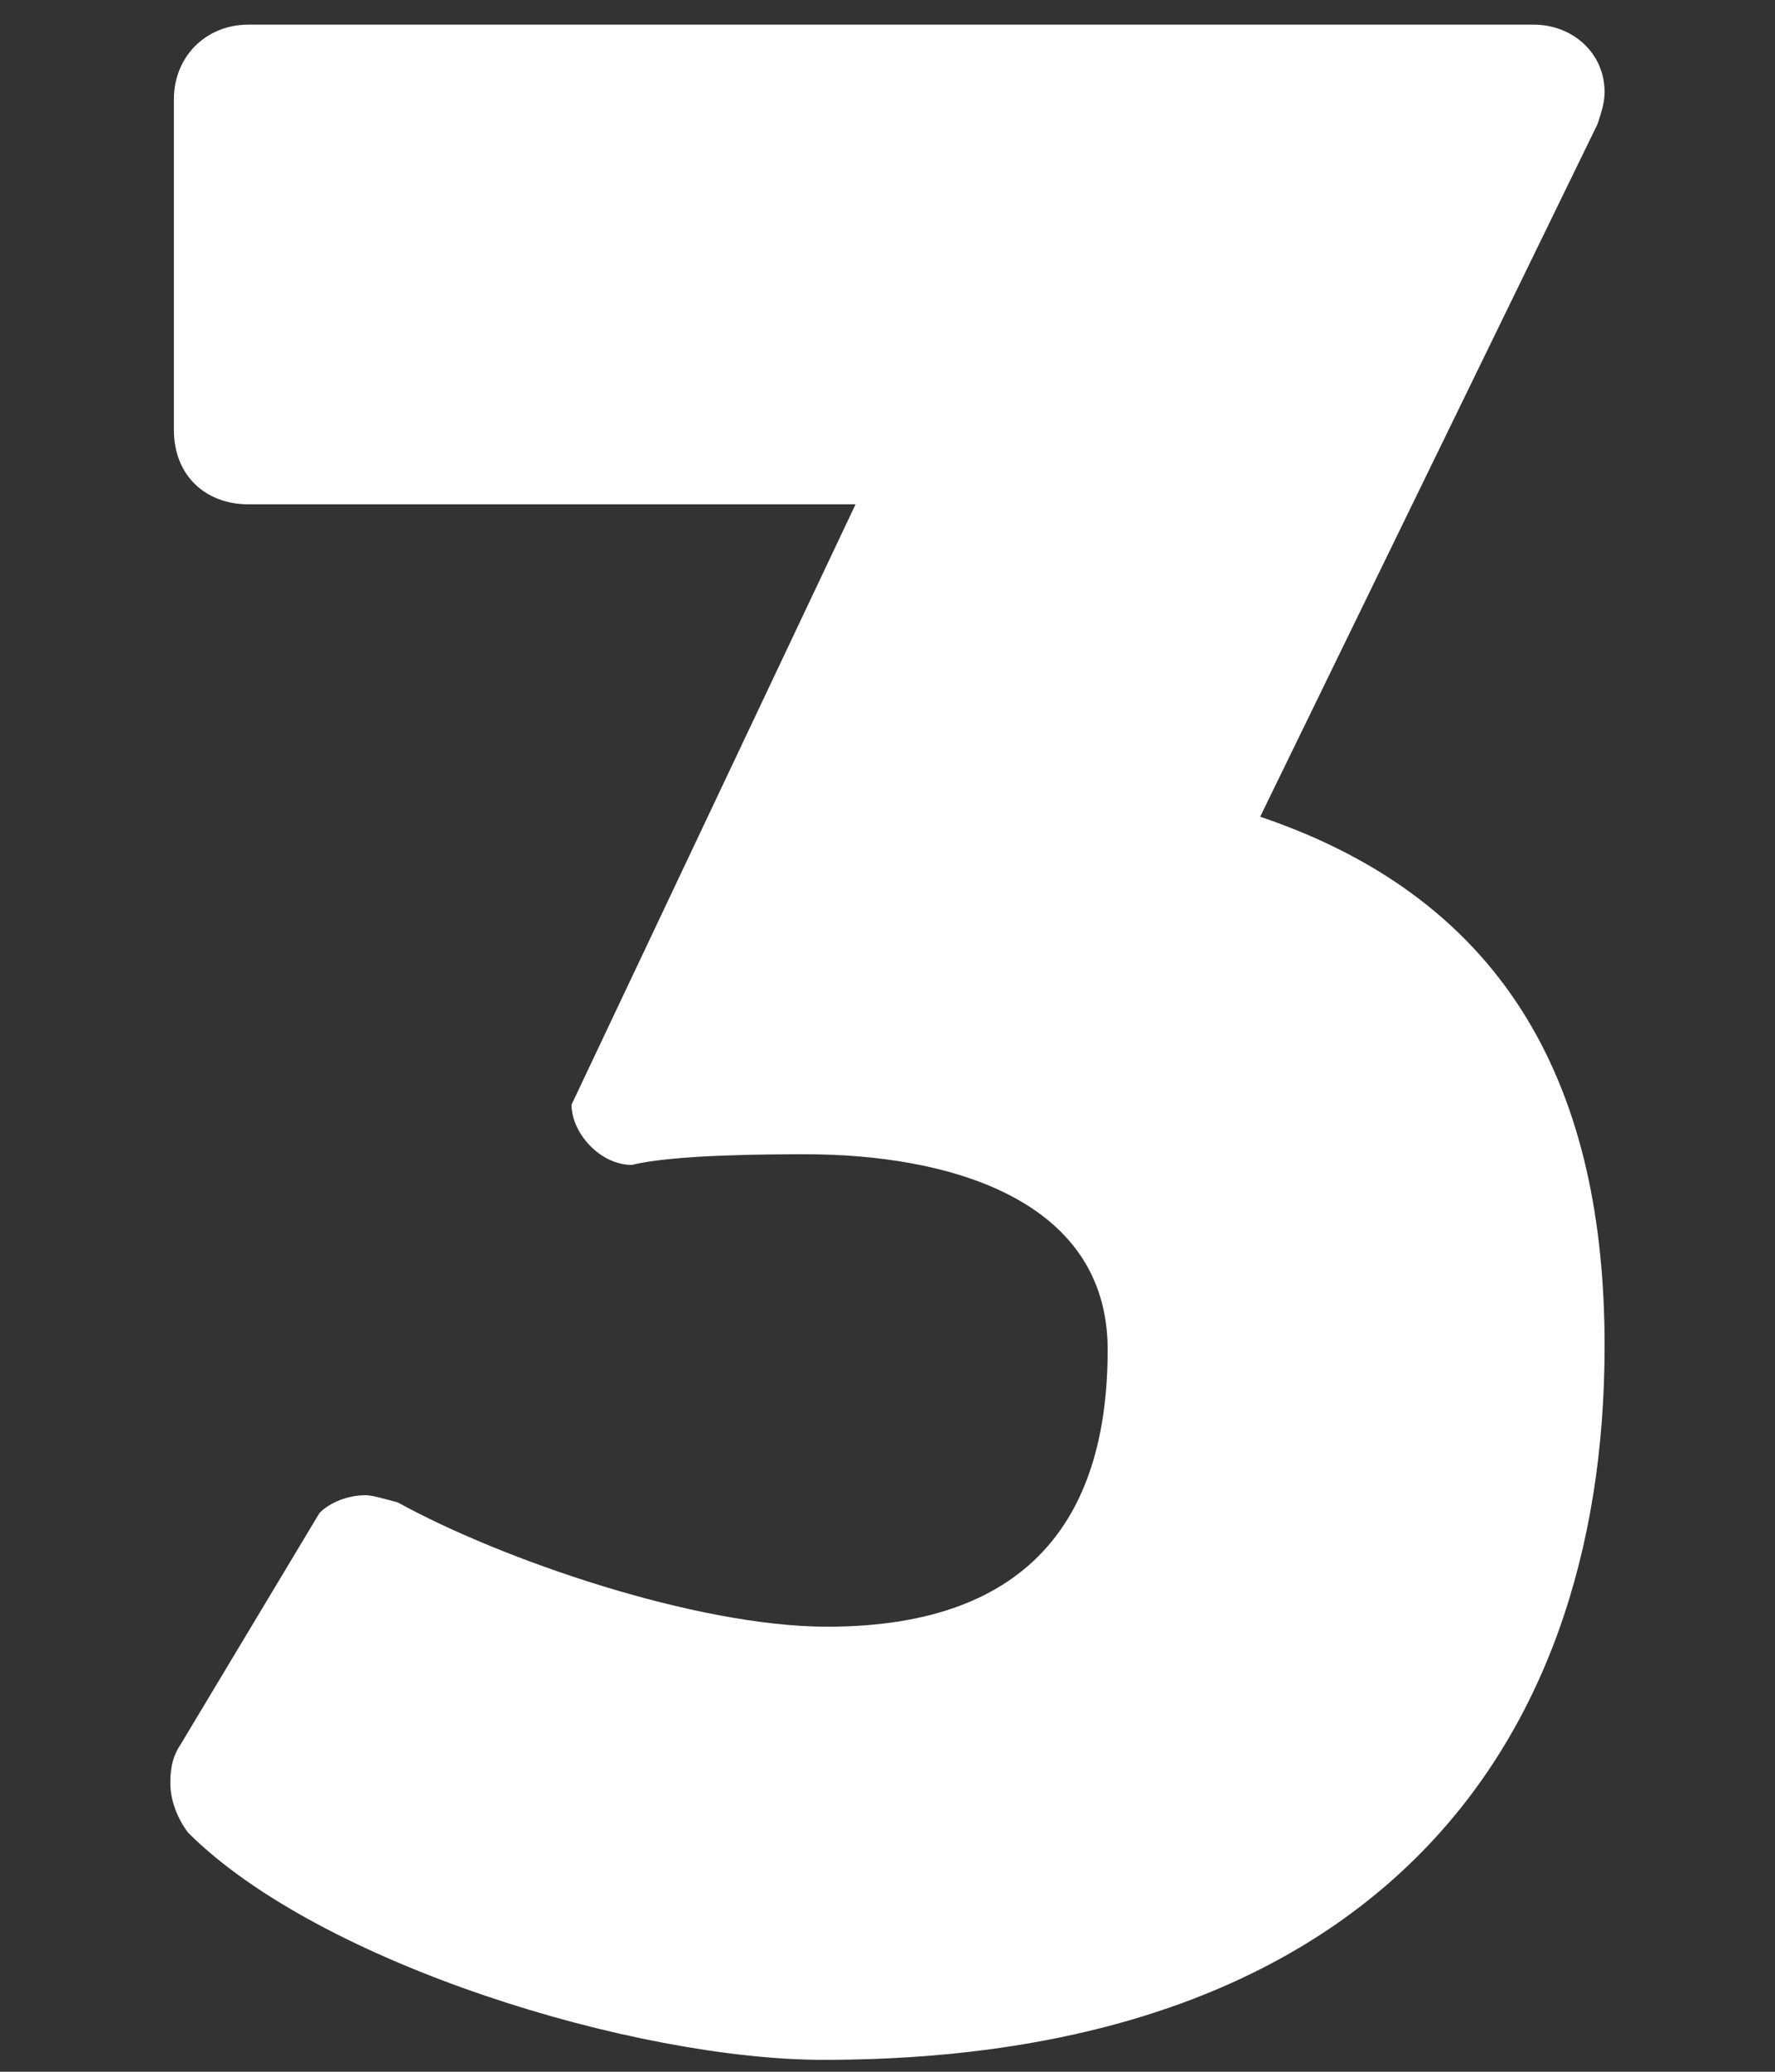
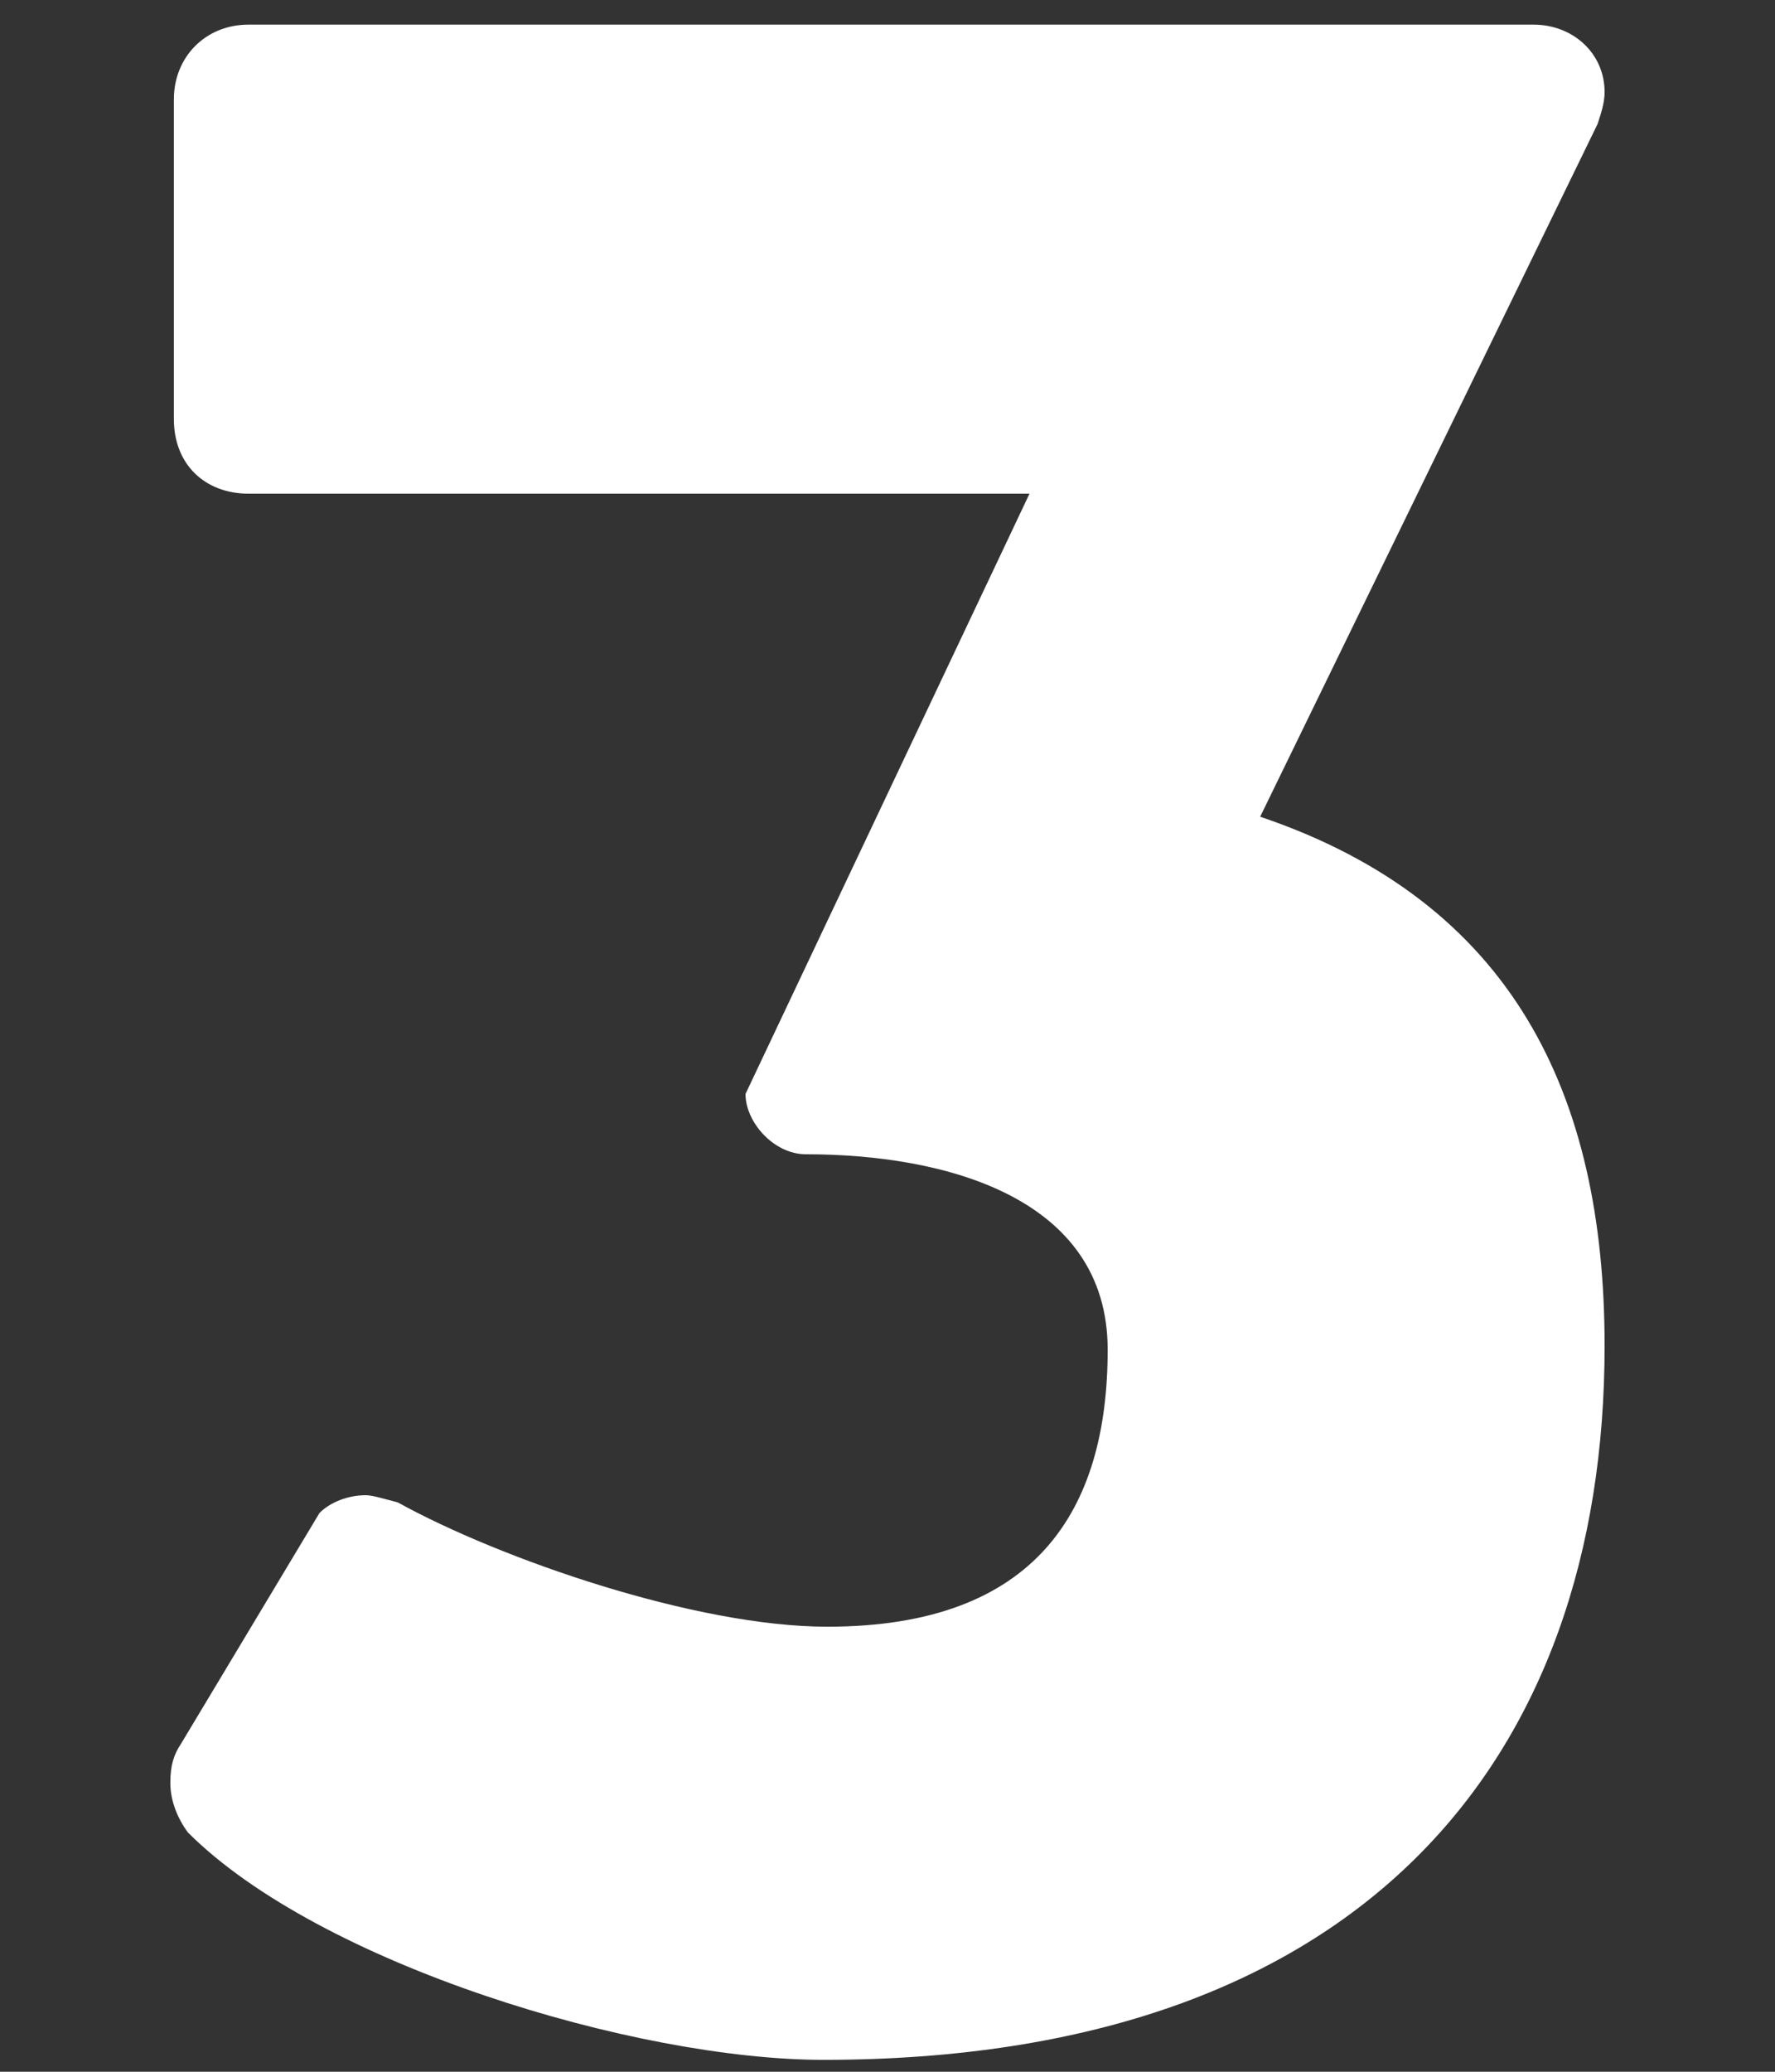
<svg xmlns="http://www.w3.org/2000/svg" version="1.1" id="レイヤー_1" x="0px" y="0px" width="24px" height="28px" viewBox="0 0 24 28" style="enable-background:new 0 0 24 28;" xml:space="preserve">
  <rect x="0" y="0" width="24" height="28" fill="#333333" stroke="none" />
  <style type="text/css">
	.st0{fill:none;}
	.st1{fill:#FFFFFF;}
</style>
-   <rect class="st0" width="24" height="28" />
-   <path class="st1" d="M2.303,24.096c0-0.24,0.048-0.385,0.144-0.528l1.873-3.12c0.144-0.145,0.384-0.24,0.624-0.24  c0.096,0,0.24,0.048,0.432,0.096c1.393,0.769,4.033,1.681,5.809,1.681c2.833,0,3.792-1.584,3.792-3.744  c0-2.064-2.208-2.641-4.081-2.641c-0.432,0-1.776,0-2.352,0.144c-0.432,0-0.816-0.432-0.816-0.815l3.84-8.113H3.359  c-0.576,0-1.008-0.384-1.008-1.008V1.342c0-0.576,0.432-1.009,1.008-1.009h17.377c0.528,0,0.96,0.384,0.96,0.912  c0,0.145-0.048,0.288-0.096,0.433l-4.561,9.36c3.409,1.152,4.657,3.744,4.657,7.152c0,5.569-3.264,9.649-10.561,9.649  c-2.544,0-6.816-1.296-8.593-3.072C2.399,24.575,2.303,24.335,2.303,24.096z" />
+   <path class="st1" d="M2.303,24.096c0-0.24,0.048-0.385,0.144-0.528l1.873-3.12c0.144-0.145,0.384-0.24,0.624-0.24  c0.096,0,0.24,0.048,0.432,0.096c1.393,0.769,4.033,1.681,5.809,1.681c2.833,0,3.792-1.584,3.792-3.744  c0-2.064-2.208-2.641-4.081-2.641c-0.432,0-0.816-0.432-0.816-0.815l3.84-8.113H3.359  c-0.576,0-1.008-0.384-1.008-1.008V1.342c0-0.576,0.432-1.009,1.008-1.009h17.377c0.528,0,0.96,0.384,0.96,0.912  c0,0.145-0.048,0.288-0.096,0.433l-4.561,9.36c3.409,1.152,4.657,3.744,4.657,7.152c0,5.569-3.264,9.649-10.561,9.649  c-2.544,0-6.816-1.296-8.593-3.072C2.399,24.575,2.303,24.335,2.303,24.096z" />
</svg>